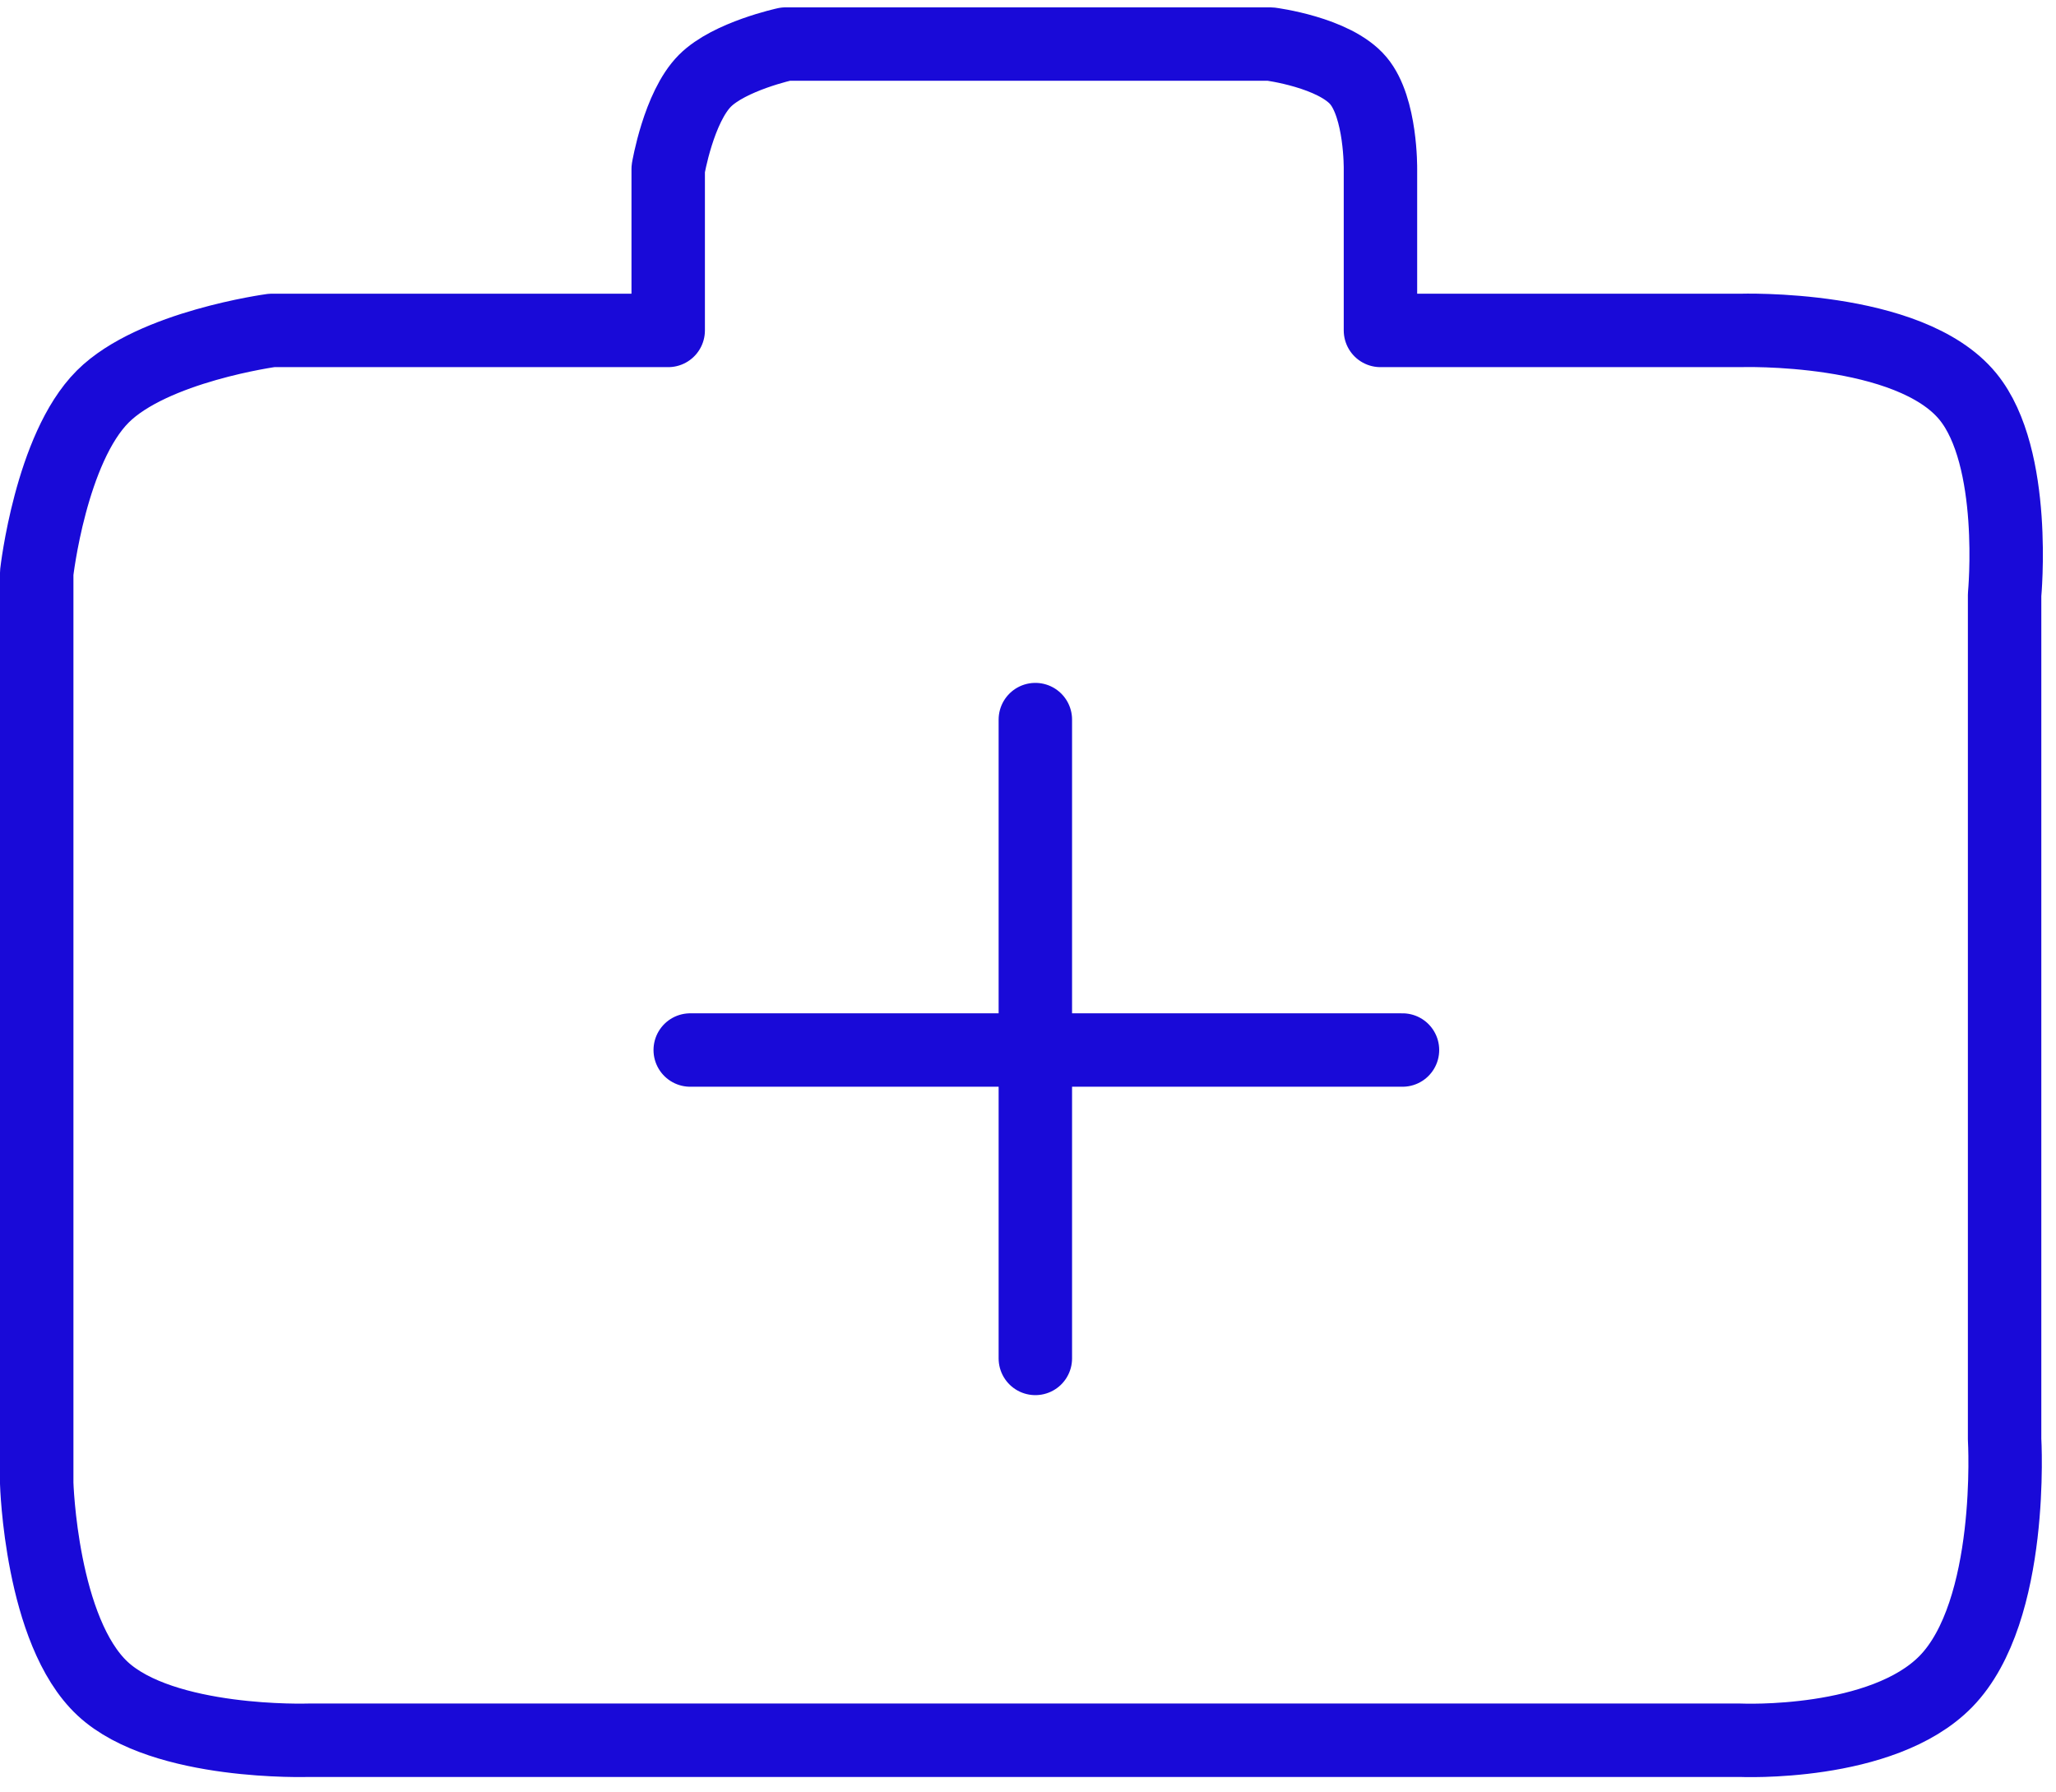
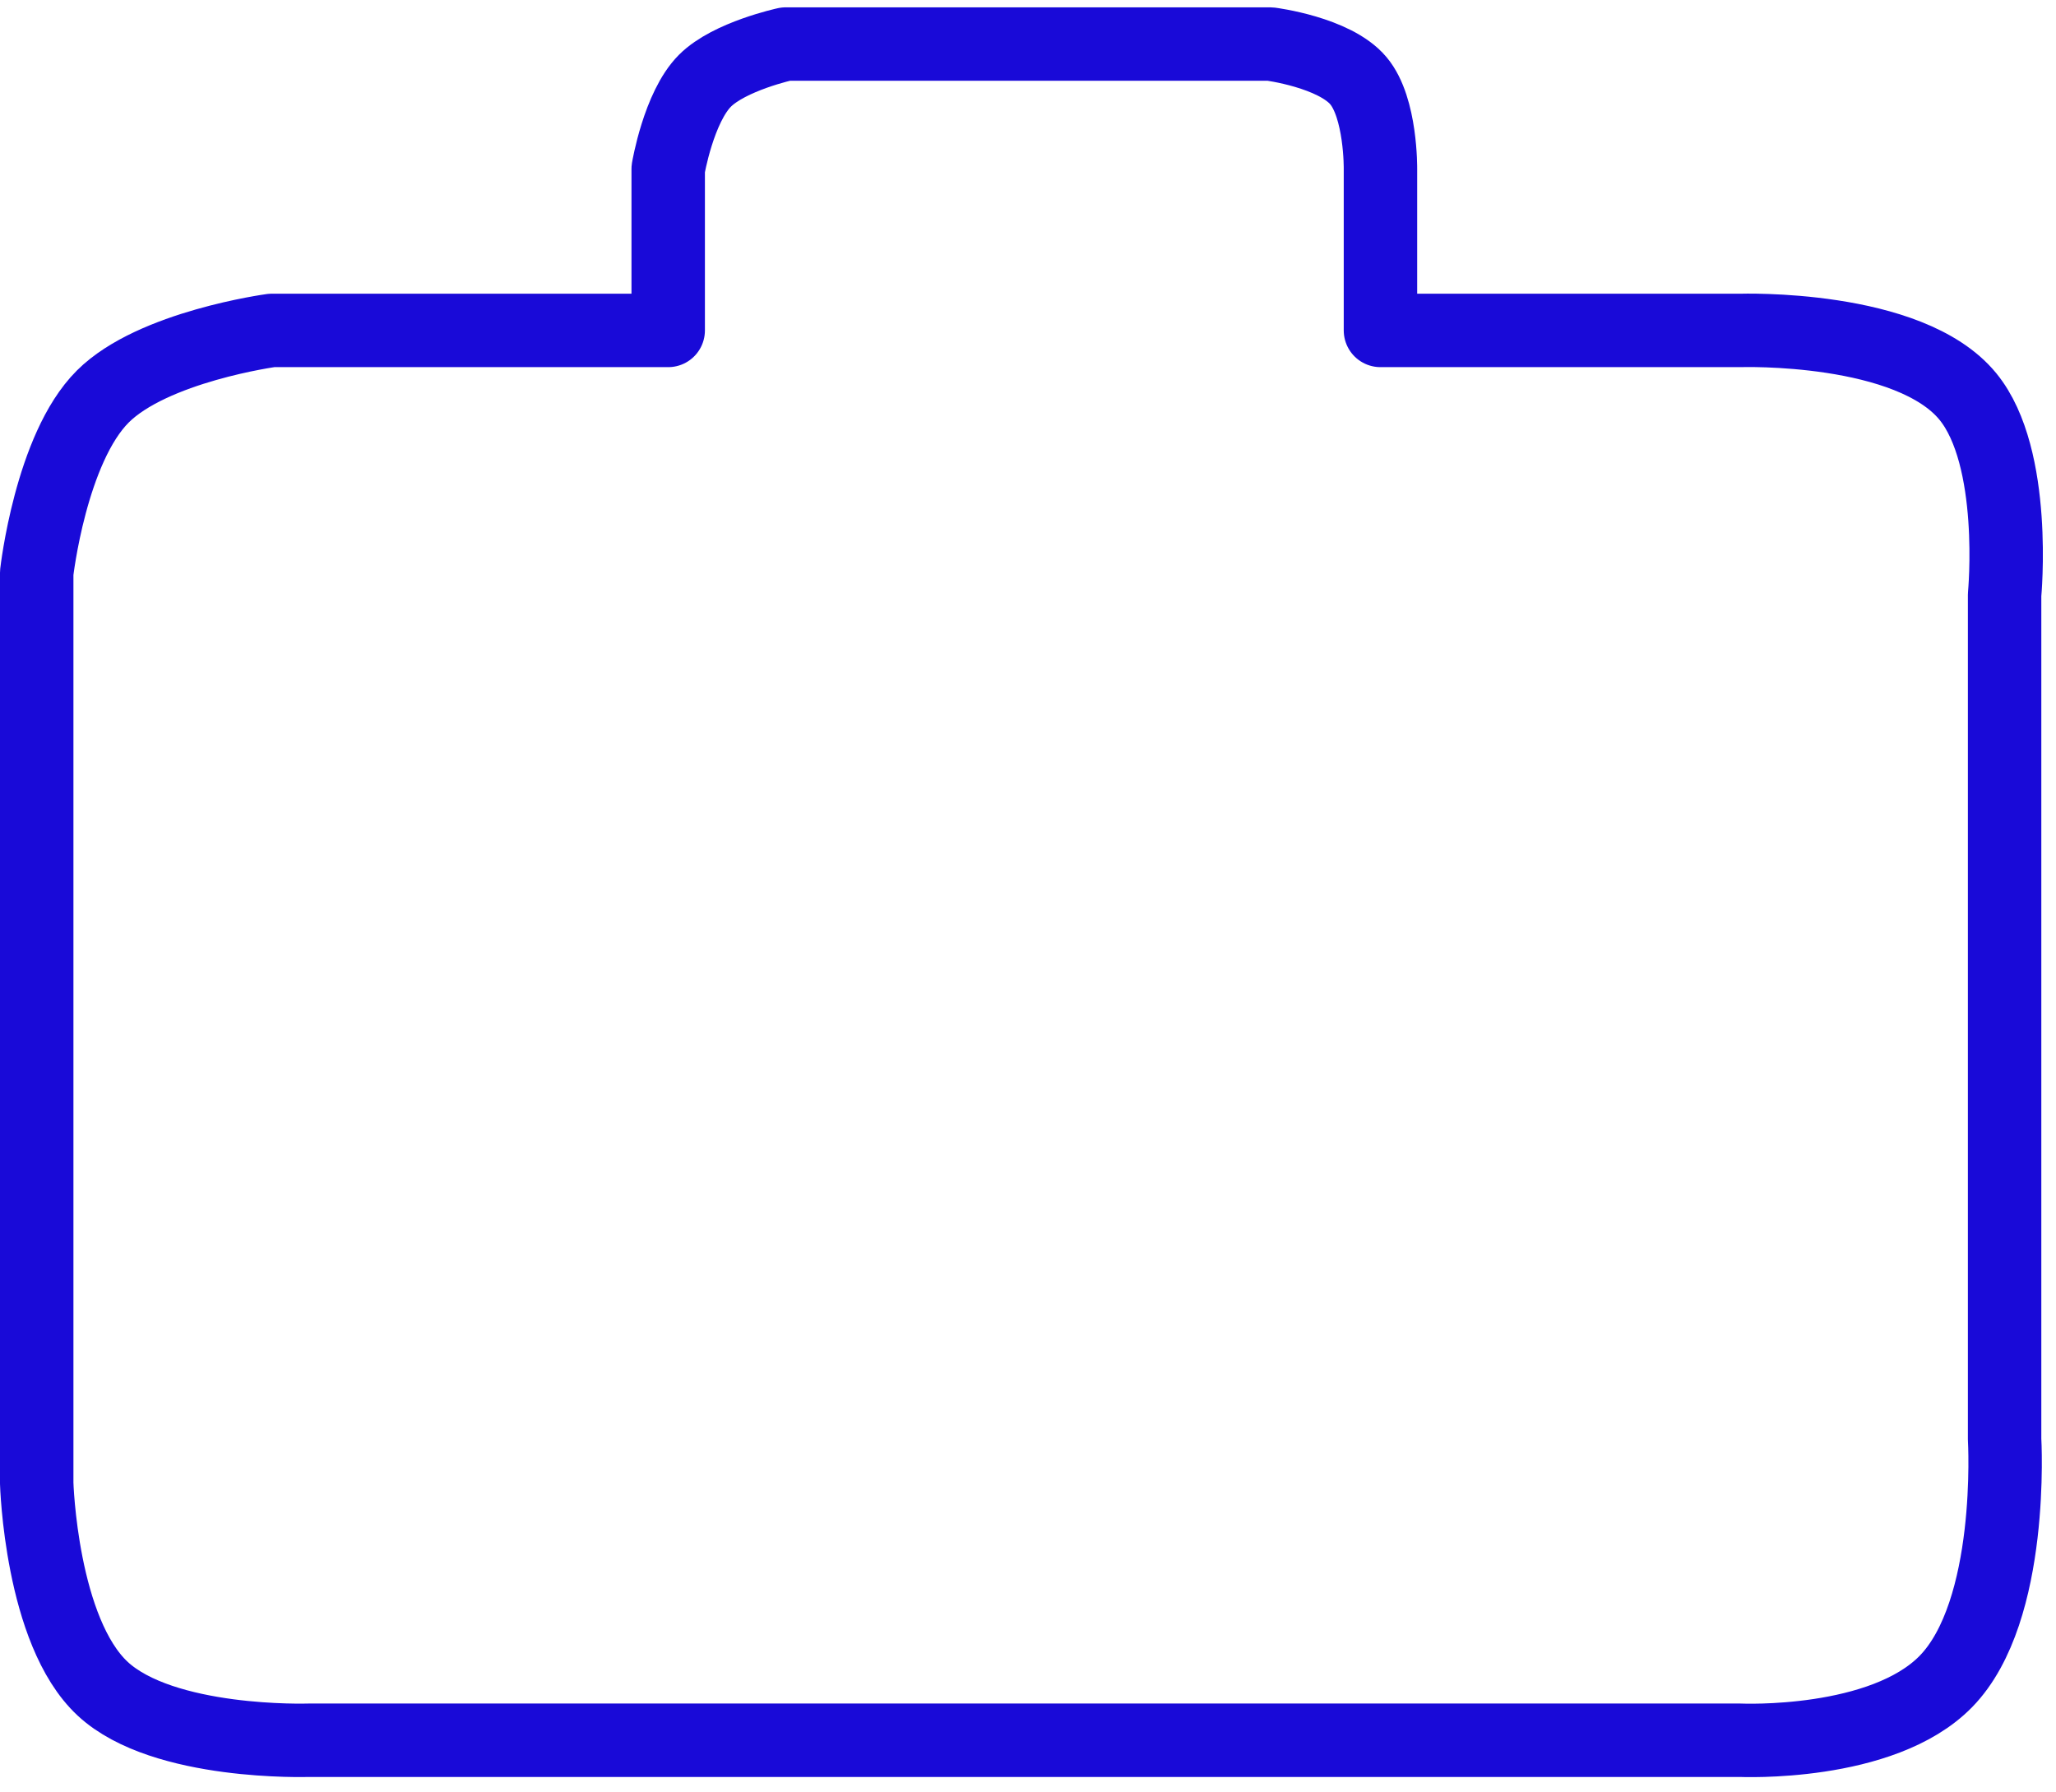
<svg xmlns="http://www.w3.org/2000/svg" width="140" height="122" viewBox="0 0 140 122" fill="none">
  <path d="M2.5 39C2.5 39 3.457 30.535 7 27C10.414 23.594 18.5 22.5 18.5 22.5H45.5V11.5C45.5 11.5 46.208 7.298 48 5.5C49.666 3.829 53.5 3 53.5 3H86.5C86.5 3 90.869 3.555 92.5 5.5C94.052 7.35 94 11.5 94 11.5V22.5H118.5C118.5 22.5 130.008 22.122 134 27C137.396 31.149 136.5 40.5 136.5 40.5V98C136.5 98 137.191 109.702 132.5 114.5C128.162 118.937 118.5 118.5 118.5 118.5H21C21 118.5 11.134 118.83 7 115C2.787 111.097 2.5 101 2.5 101V39Z" stroke="#190AD8" stroke-width="5" stroke-linecap="round" stroke-linejoin="round" />
-   <path d="M70.5 49V92.5M47 71.5H95.5" stroke="#190AD8" stroke-width="5" stroke-linecap="round" stroke-linejoin="round" />
</svg>